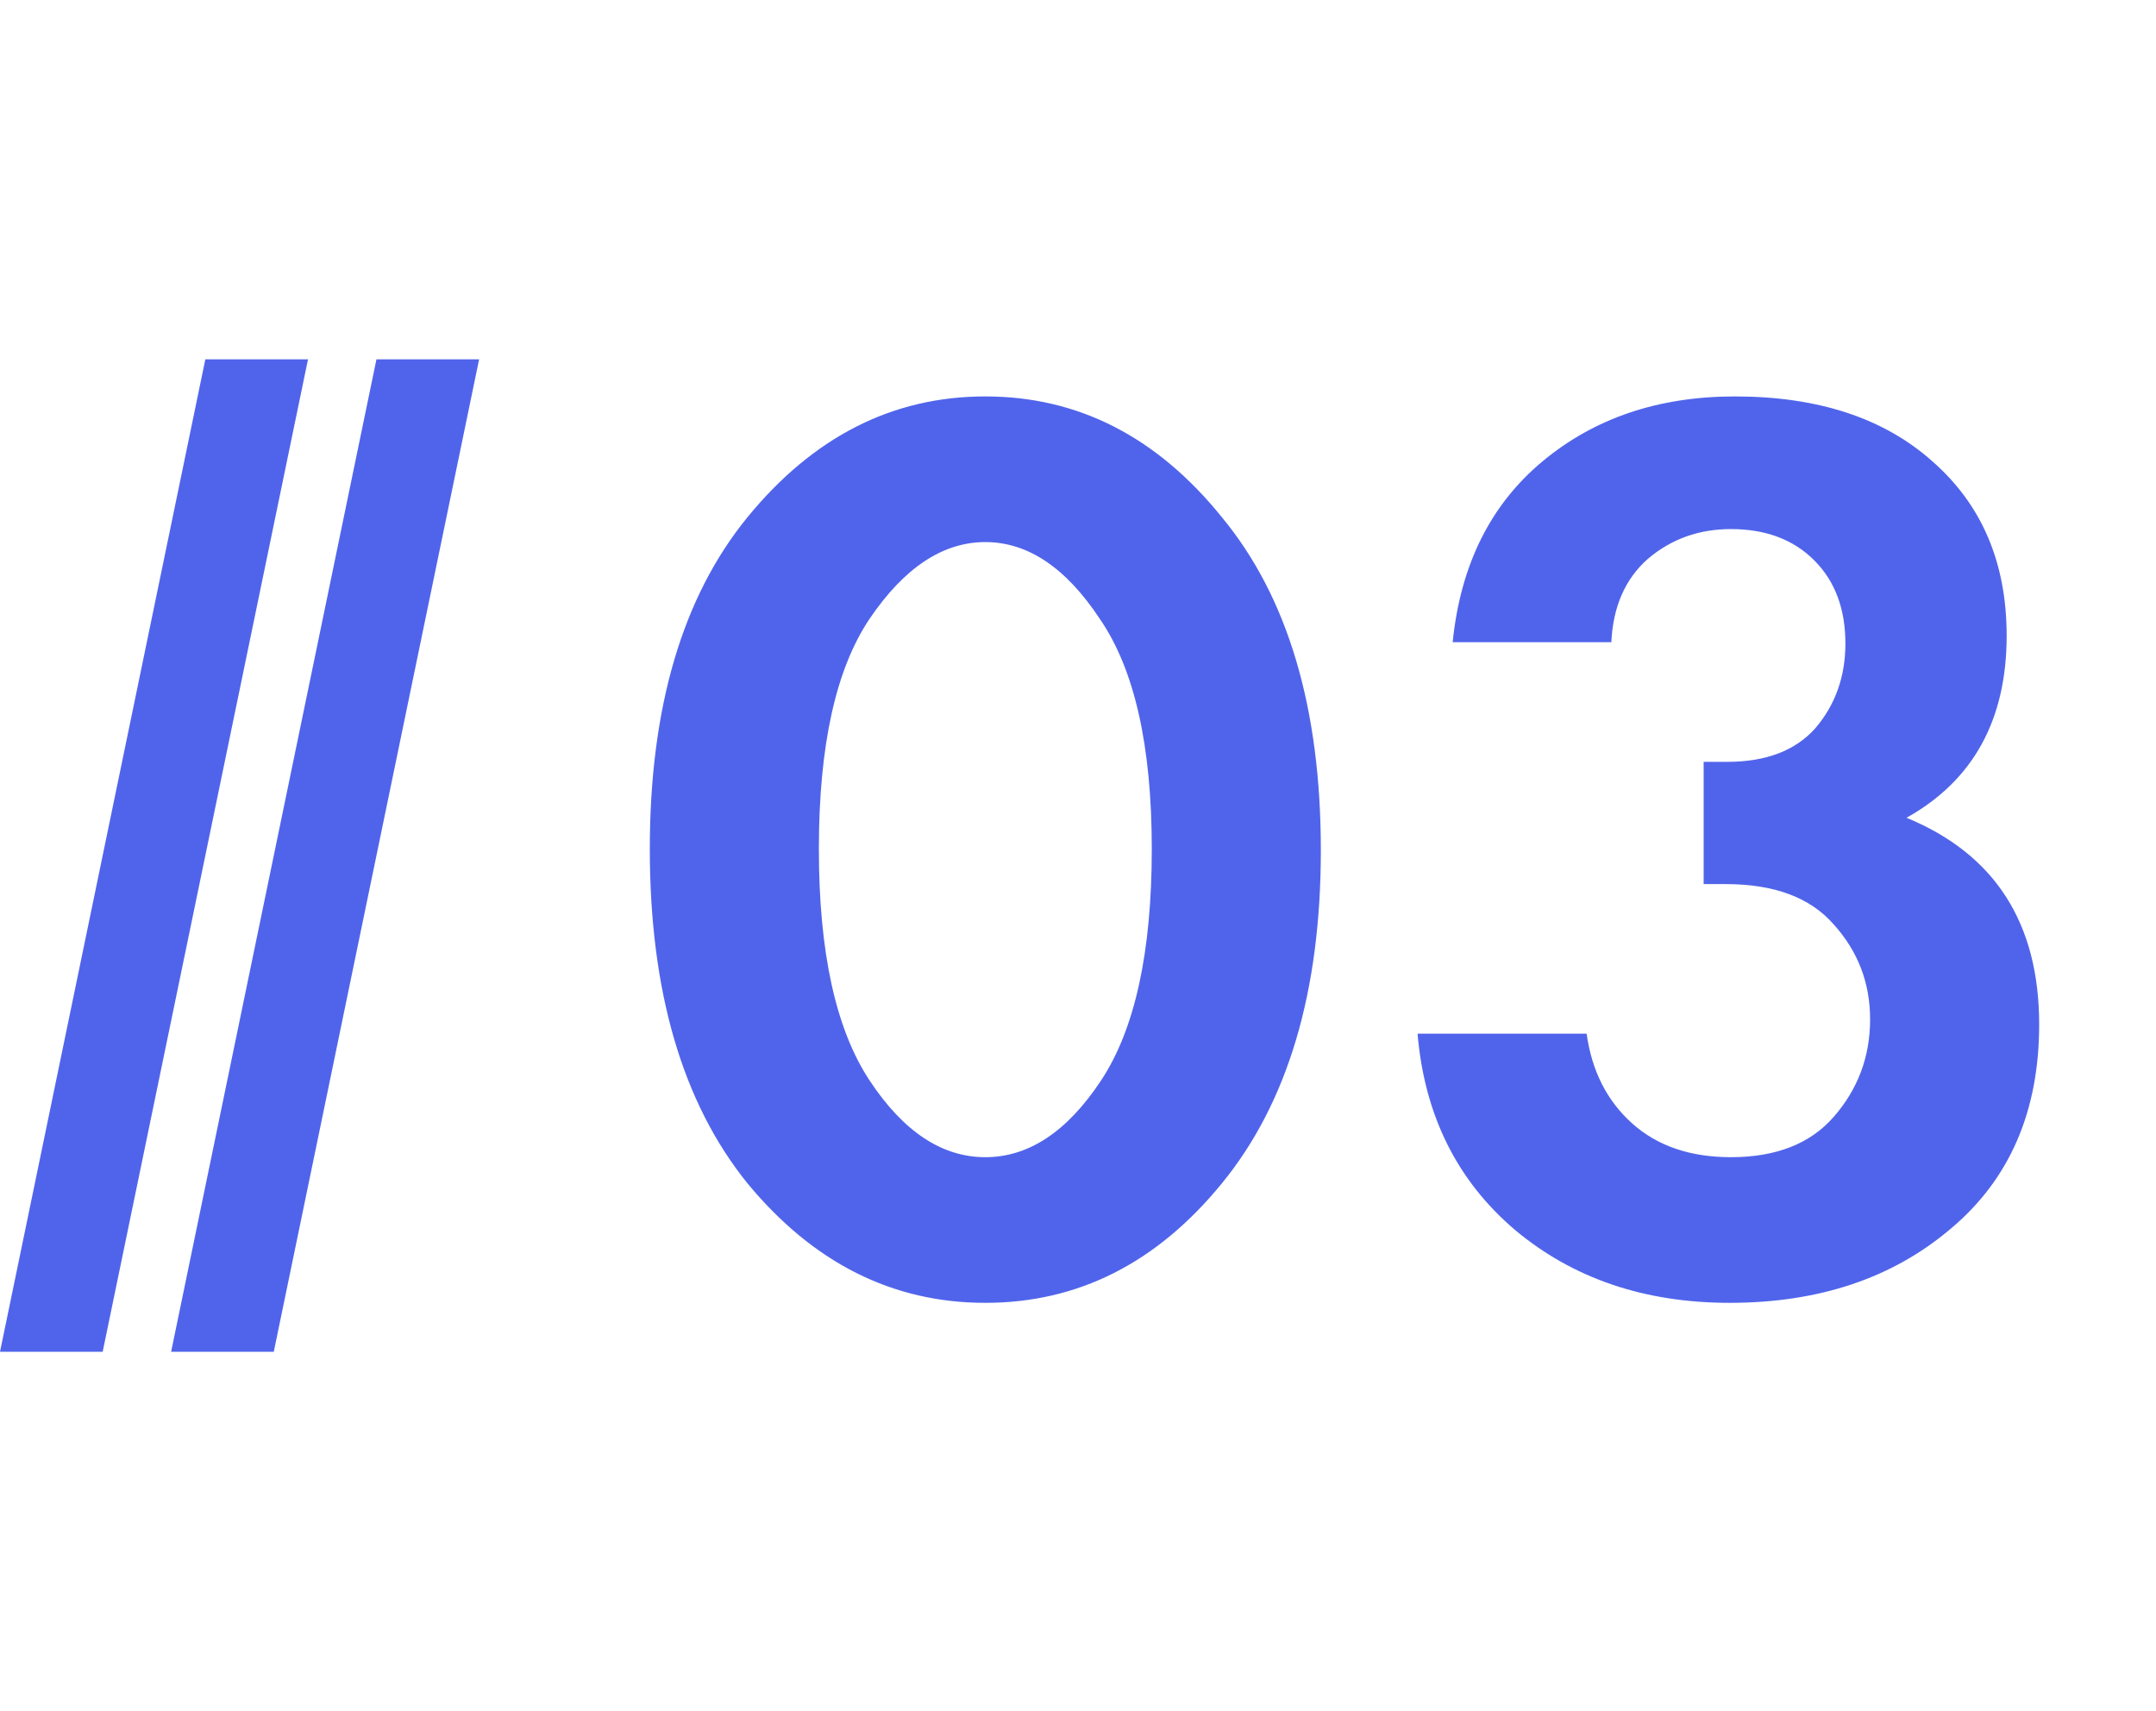
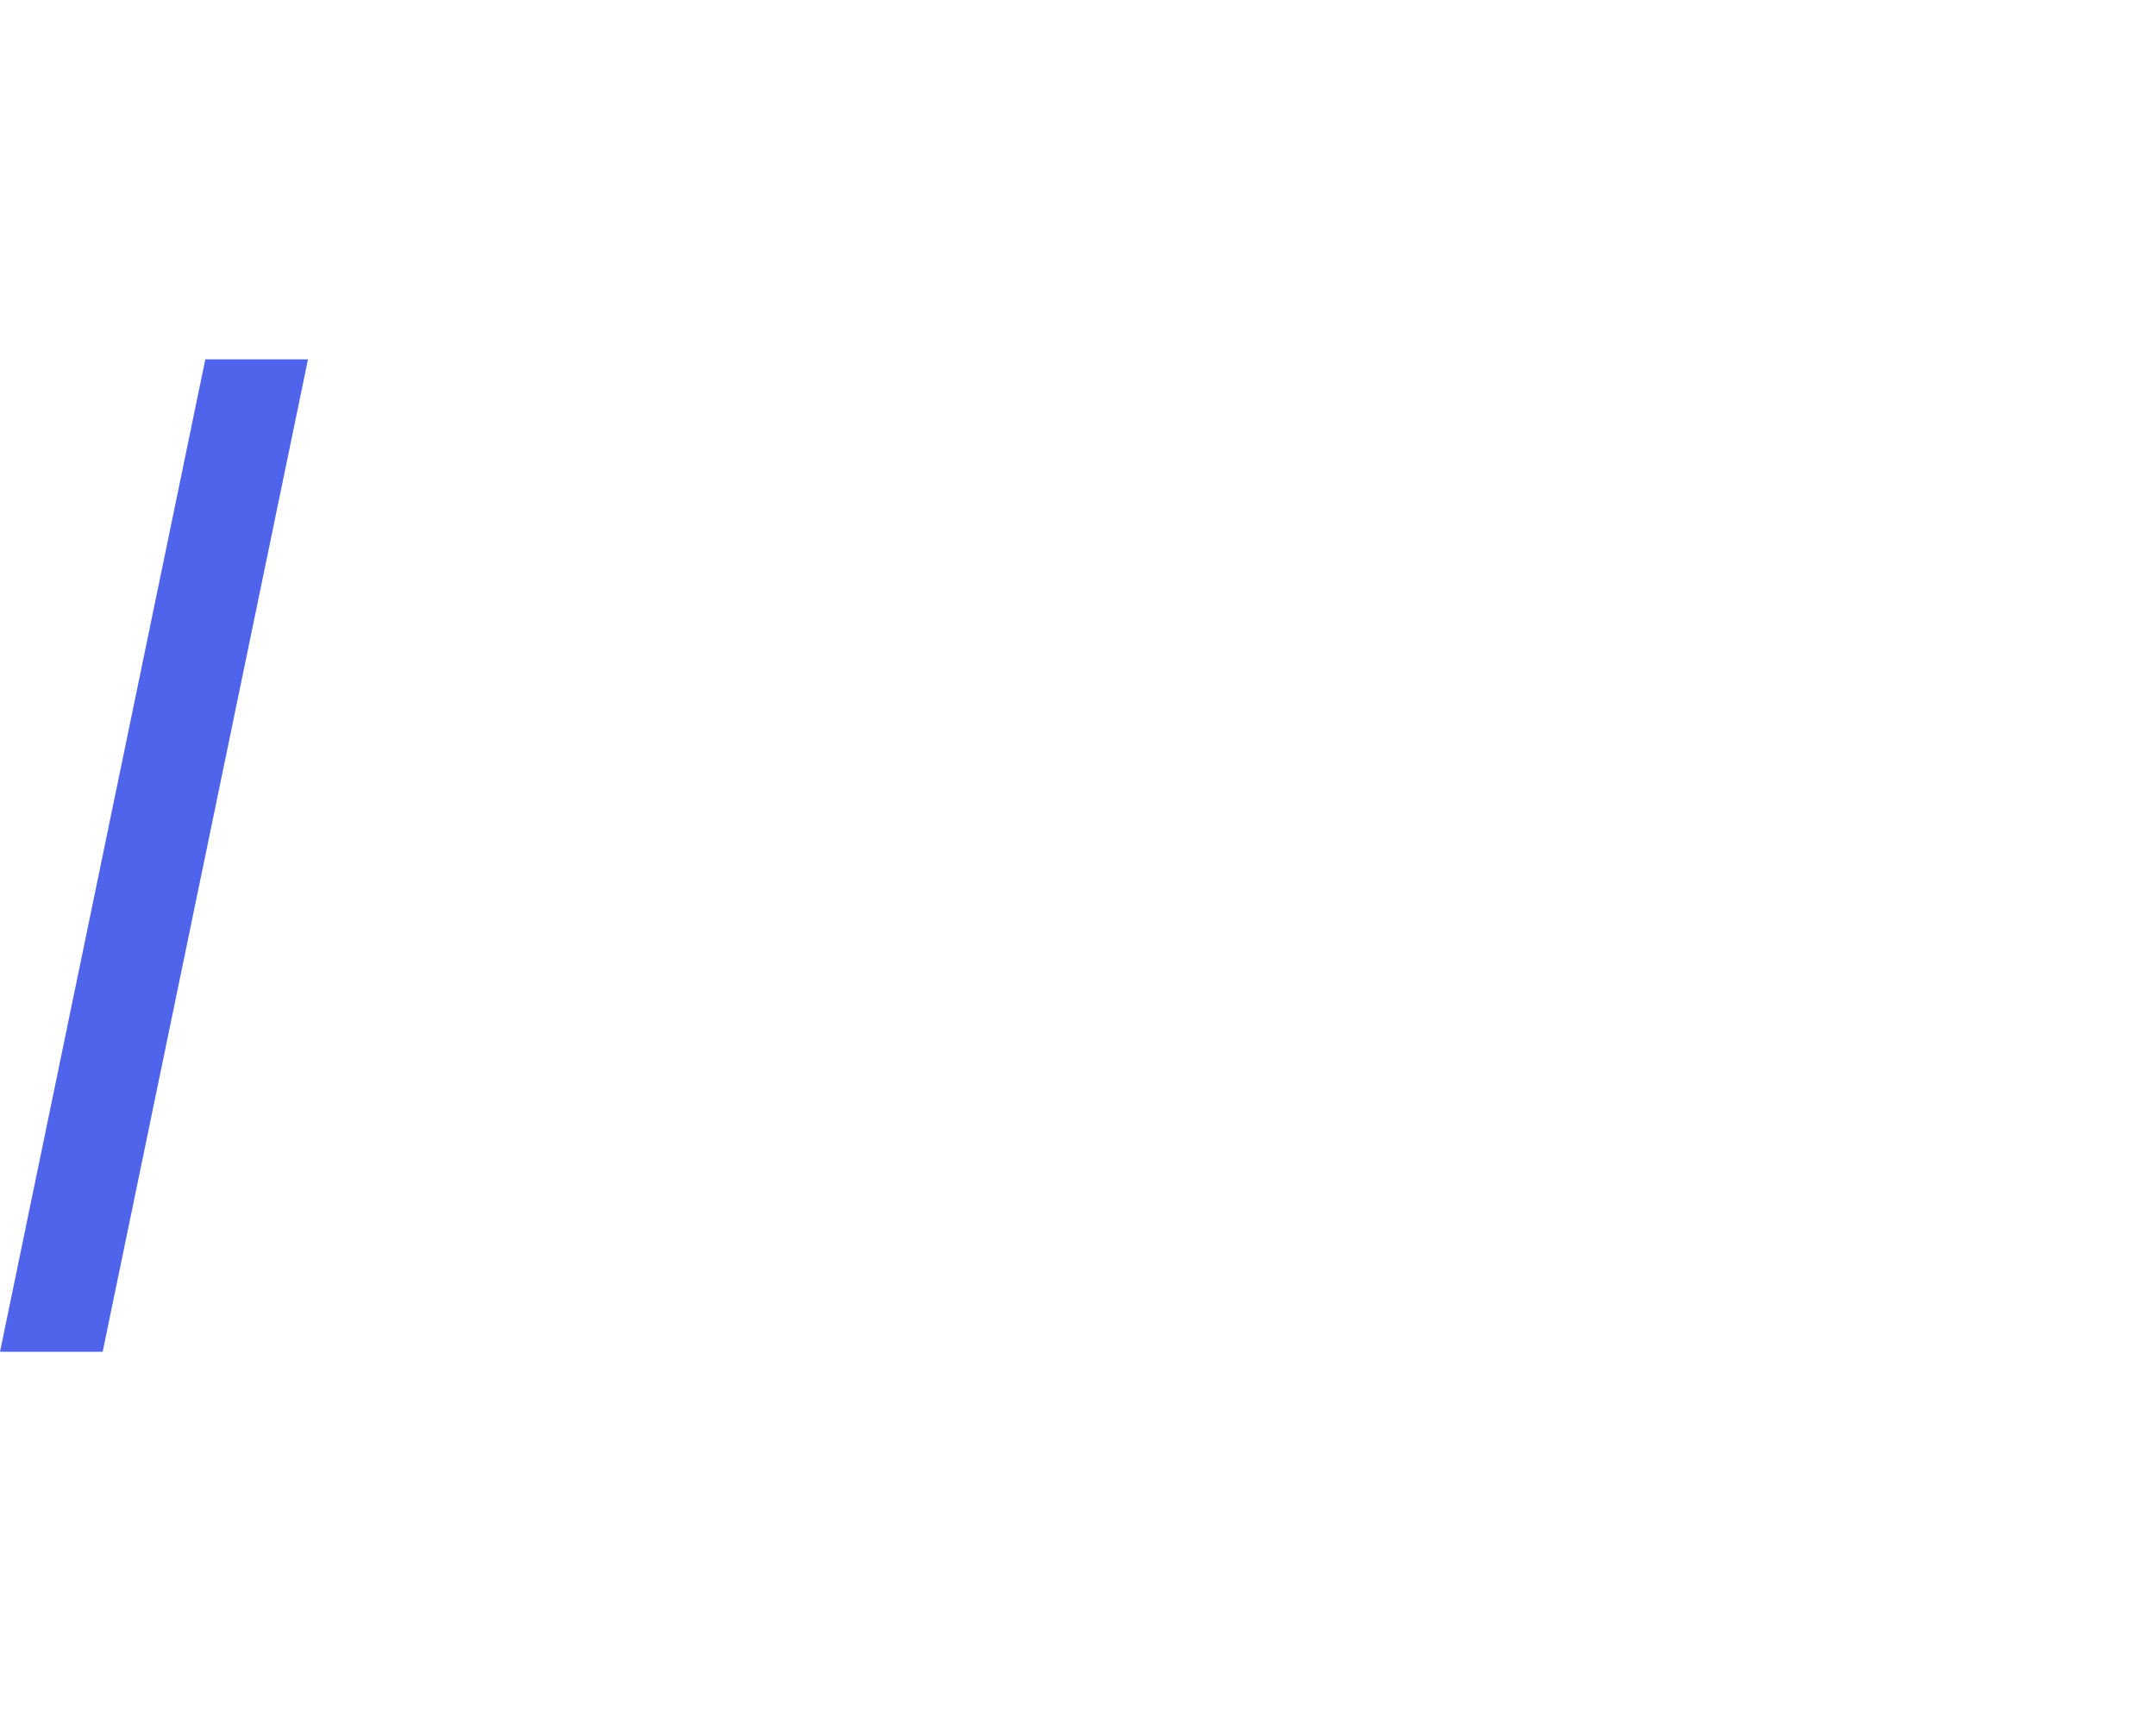
<svg xmlns="http://www.w3.org/2000/svg" width="63" height="50" viewBox="0 0 63 50" fill="none">
  <path d="M3 39.5L9 10.5H6L0 39.5H3Z" fill="#5064EB" />
-   <path d="M8 39.5L14 10.5H11L5 39.5H8Z" fill="#5064EB" />
-   <path d="M35.708 34.574C33.808 36.905 31.503 38.07 28.792 38.07C26.081 38.07 23.763 36.905 21.838 34.574C19.938 32.218 18.988 28.963 18.988 24.808C18.988 20.679 19.938 17.449 21.838 15.118C23.763 12.762 26.081 11.584 28.792 11.584C31.503 11.584 33.808 12.762 35.708 15.118C37.633 17.449 38.596 20.691 38.596 24.846C38.596 28.975 37.633 32.218 35.708 34.574ZM32.136 18.082C31.148 16.587 30.033 15.84 28.792 15.84C27.551 15.84 26.423 16.587 25.41 18.082C24.422 19.551 23.928 21.793 23.928 24.808C23.928 27.823 24.422 30.077 25.41 31.572C26.398 33.067 27.525 33.814 28.792 33.814C30.059 33.814 31.186 33.067 32.174 31.572C33.162 30.077 33.656 27.823 33.656 24.808C33.656 21.793 33.149 19.551 32.136 18.082ZM47.084 18.766H42.448C42.676 16.511 43.55 14.751 45.07 13.484C46.59 12.217 48.464 11.584 50.694 11.584C53.126 11.584 55.051 12.217 56.47 13.484C57.914 14.751 58.636 16.448 58.636 18.576C58.636 21.033 57.66 22.807 55.71 23.896C58.294 24.96 59.586 26.974 59.586 29.938C59.586 32.471 58.724 34.46 57.002 35.904C55.304 37.348 53.151 38.07 50.542 38.07C48.059 38.07 45.969 37.361 44.272 35.942C42.574 34.498 41.624 32.585 41.422 30.204H46.362C46.514 31.293 46.957 32.167 47.692 32.826C48.426 33.485 49.389 33.814 50.58 33.814C51.897 33.814 52.898 33.421 53.582 32.636C54.291 31.825 54.646 30.875 54.646 29.786C54.646 28.722 54.291 27.797 53.582 27.012C52.898 26.227 51.846 25.834 50.428 25.834H49.782V22.262H50.466C51.606 22.262 52.467 21.933 53.05 21.274C53.632 20.59 53.924 19.767 53.924 18.804C53.924 17.791 53.62 16.98 53.012 16.372C52.404 15.764 51.593 15.46 50.58 15.46C49.642 15.46 48.832 15.751 48.148 16.334C47.489 16.917 47.134 17.727 47.084 18.766Z" fill="#5064EB" />
</svg>